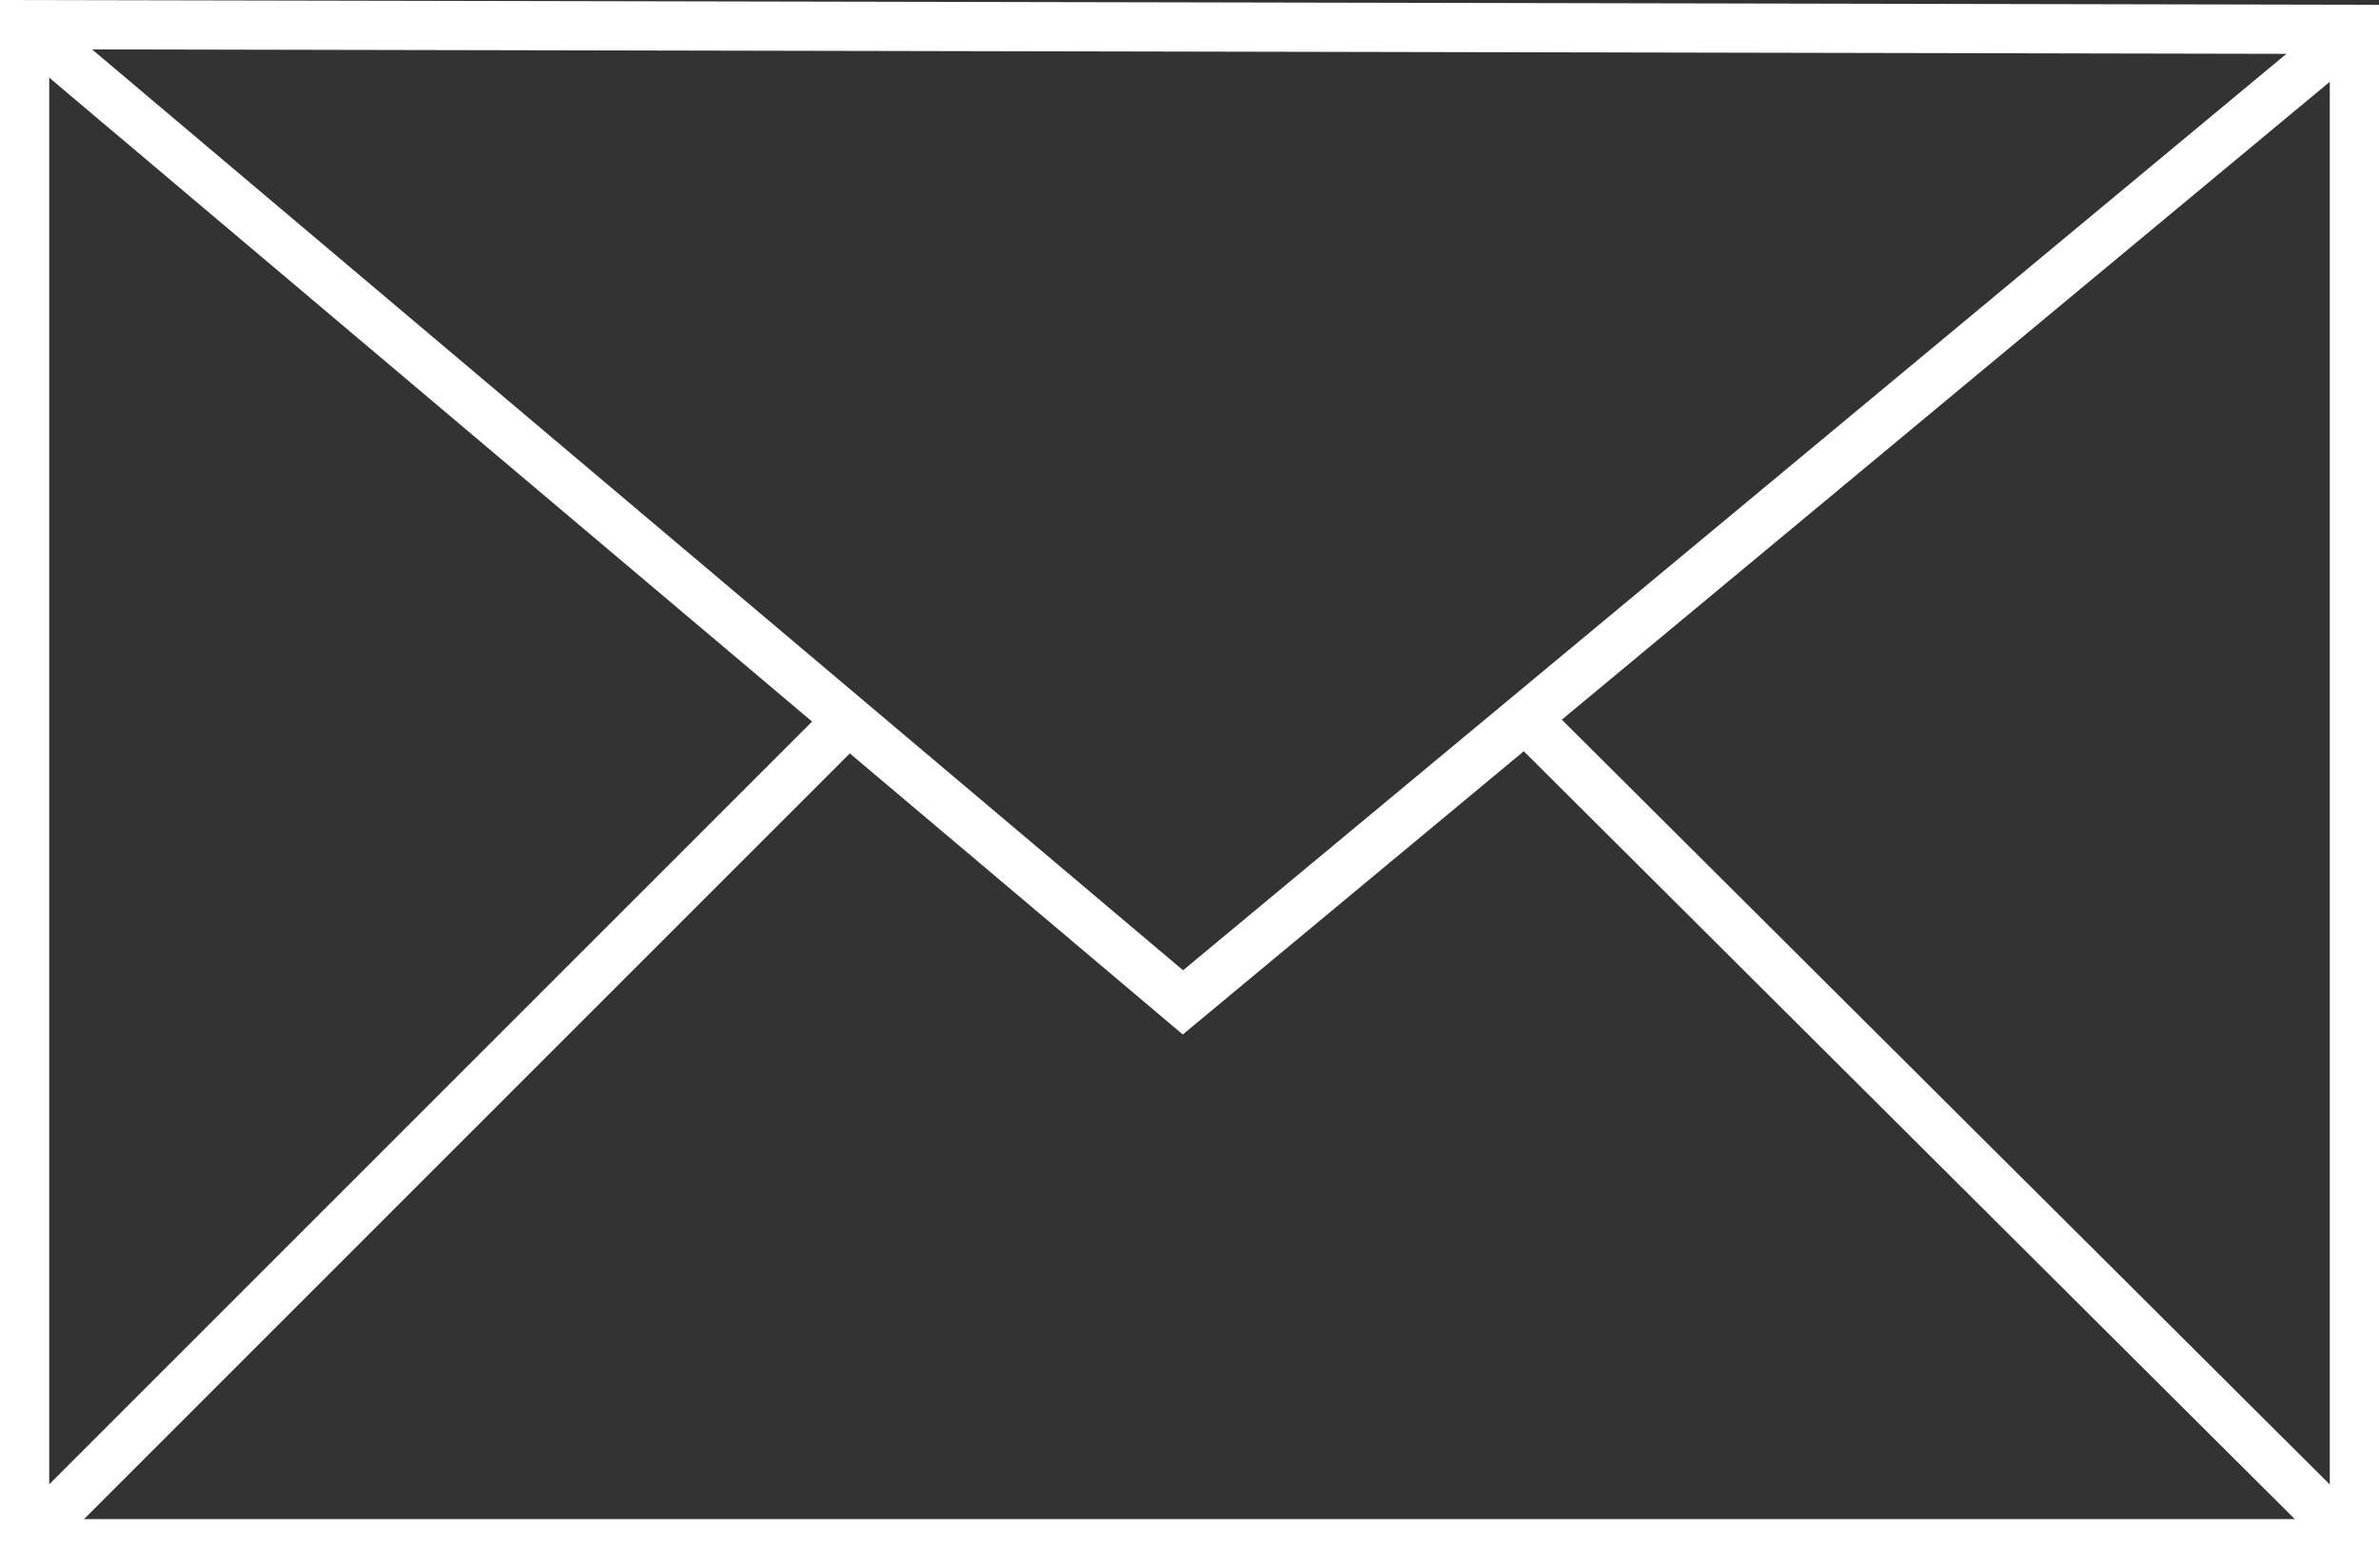
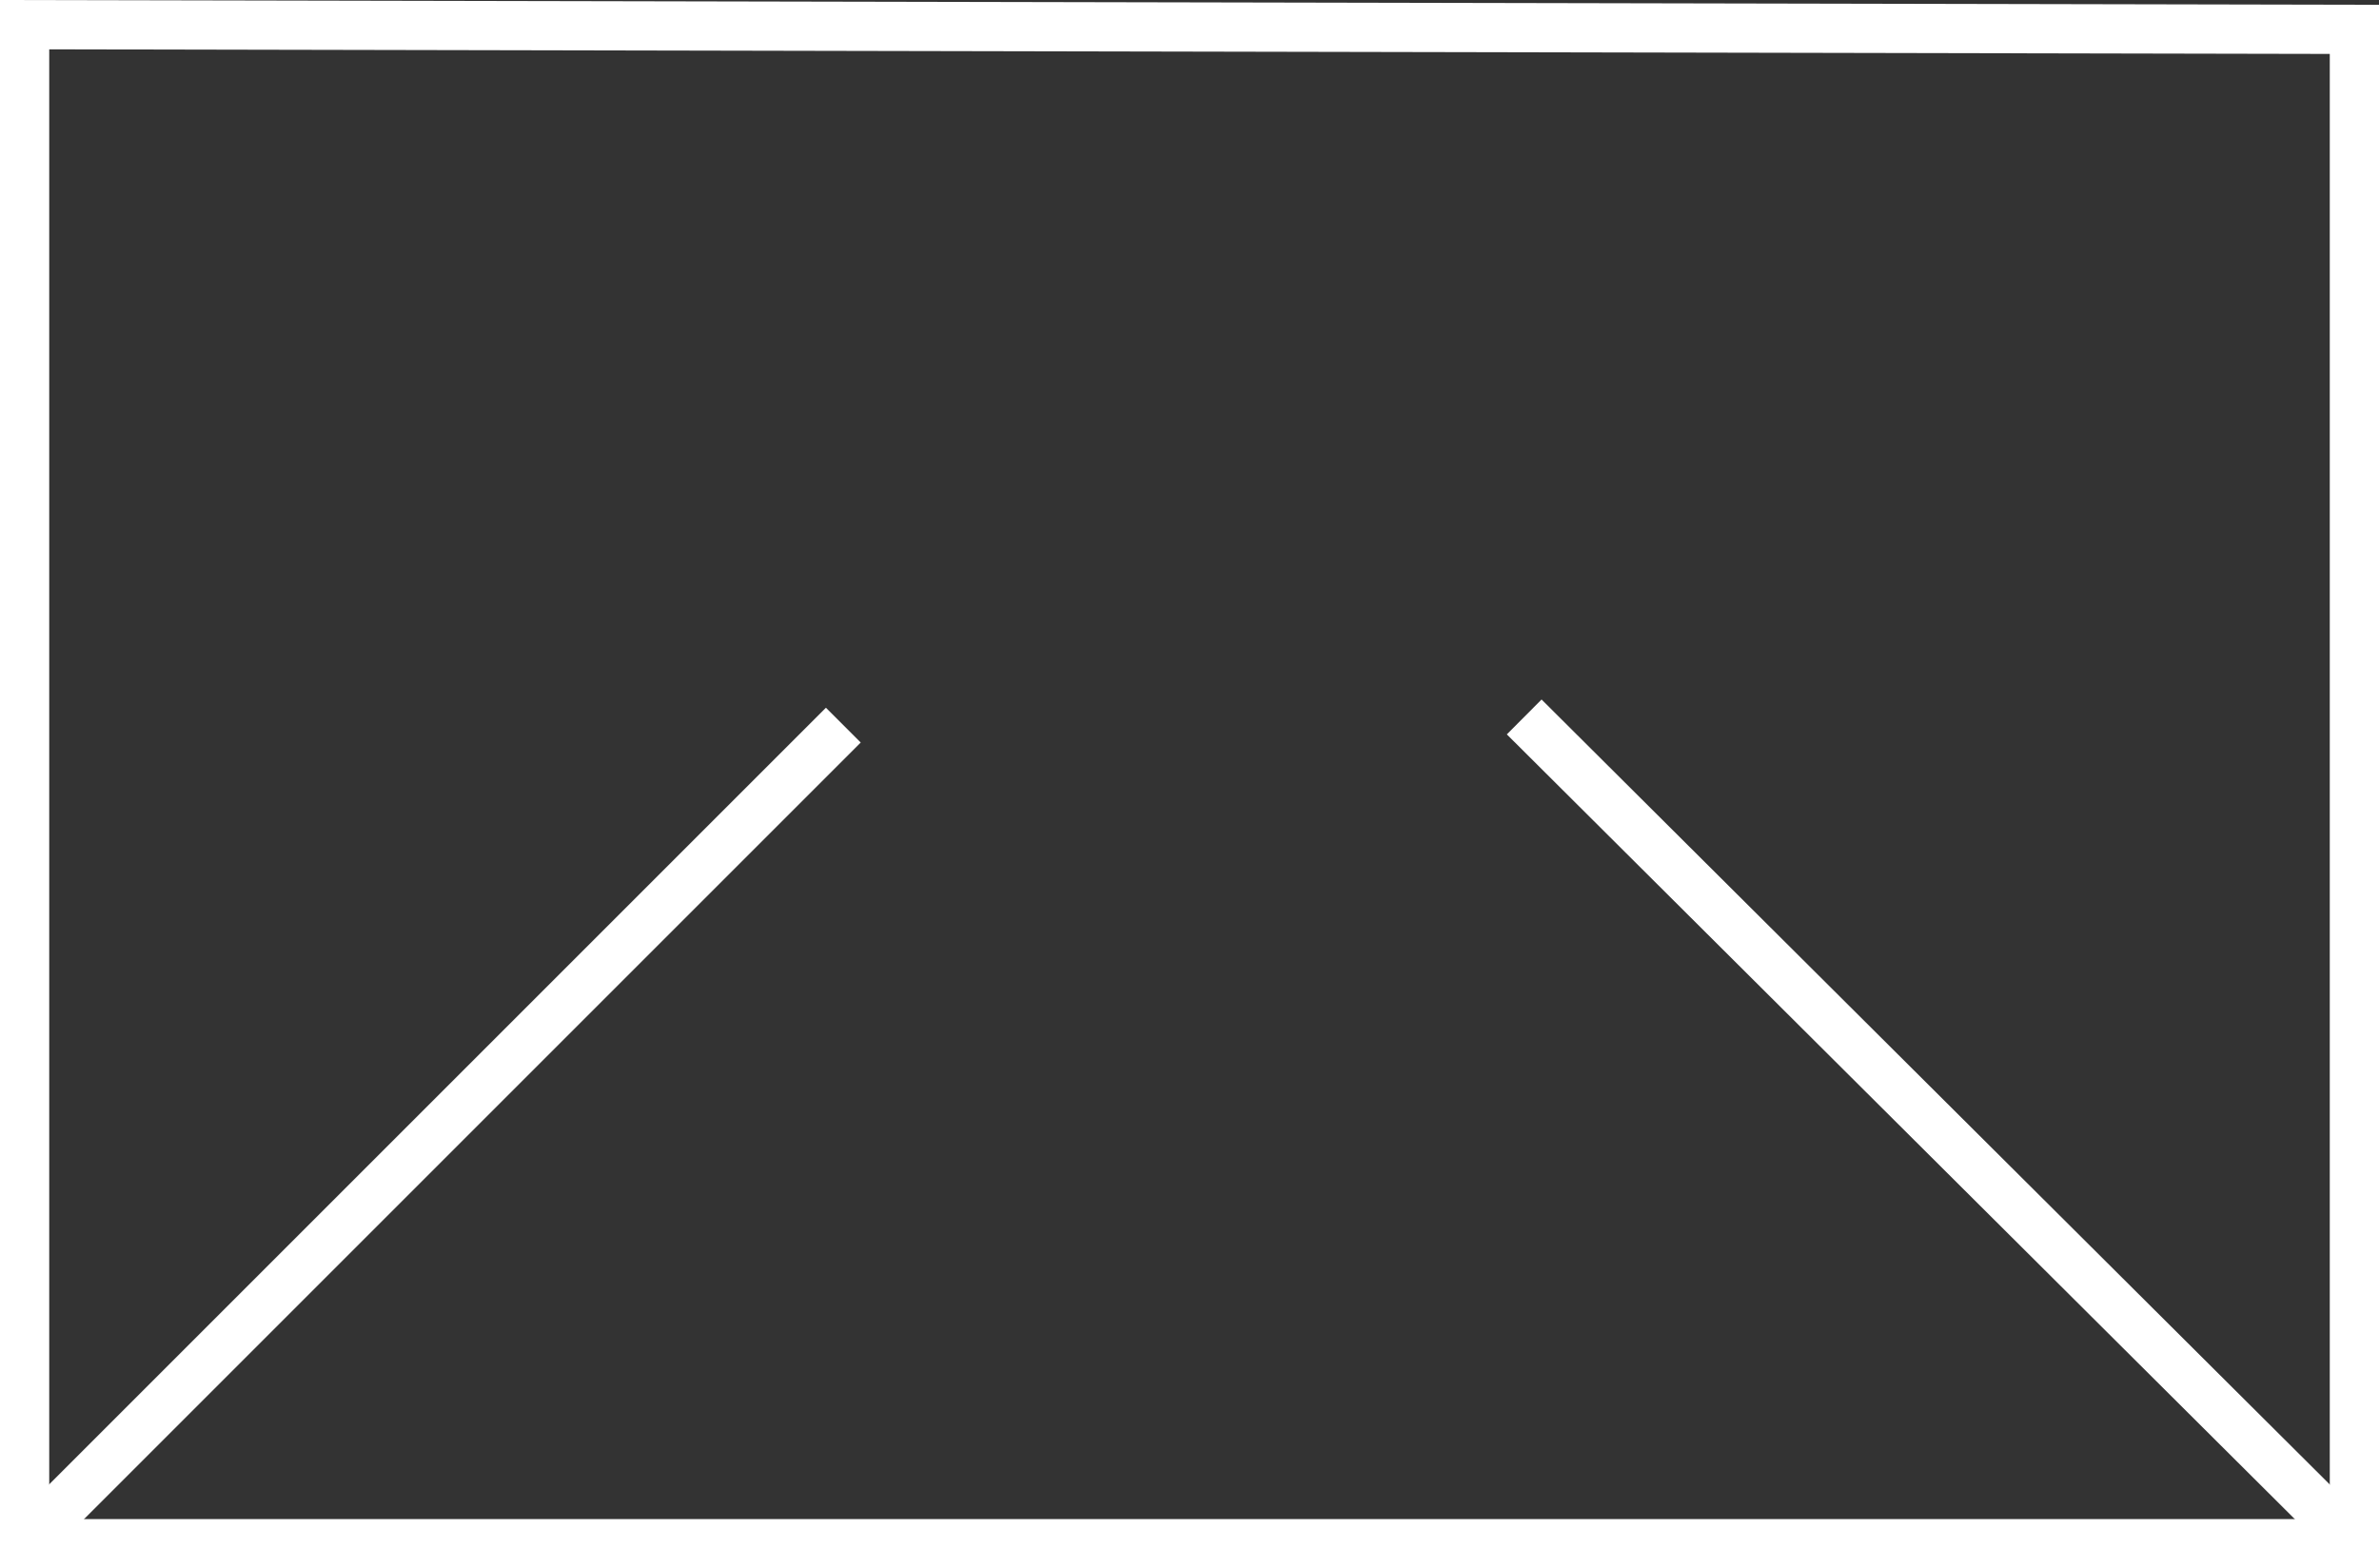
<svg xmlns="http://www.w3.org/2000/svg" id="Ebene_2" data-name="Ebene 2" viewBox="0 0 725 478.02">
  <rect x="0" y="0" width="725" height="478.02" fill="#333333" stroke="none" />
  <defs>
    <style> .cls-1 { fill: #fff; } .cls-1, .cls-2 { stroke: #fff; stroke-miterlimit: 10; stroke-width: 15px; } .cls-2 { fill: none; } </style>
  </defs>
  <g id="Ebene_2-2" data-name="Ebene 2">
    <polygon class="cls-2" points="7.5 7.52 7.5 470.52 717.5 470.52 717.5 8.95 7.5 7.52" />
-     <polyline class="cls-2" points="7.5 7.52 360.5 305.52 717.5 8.95" />
    <line class="cls-1" x1="7.5" y1="470.52" x2="257" y2="221.02" />
    <line class="cls-1" x1="717.5" y1="470.52" x2="464.5" y2="218.52" />
  </g>
</svg>